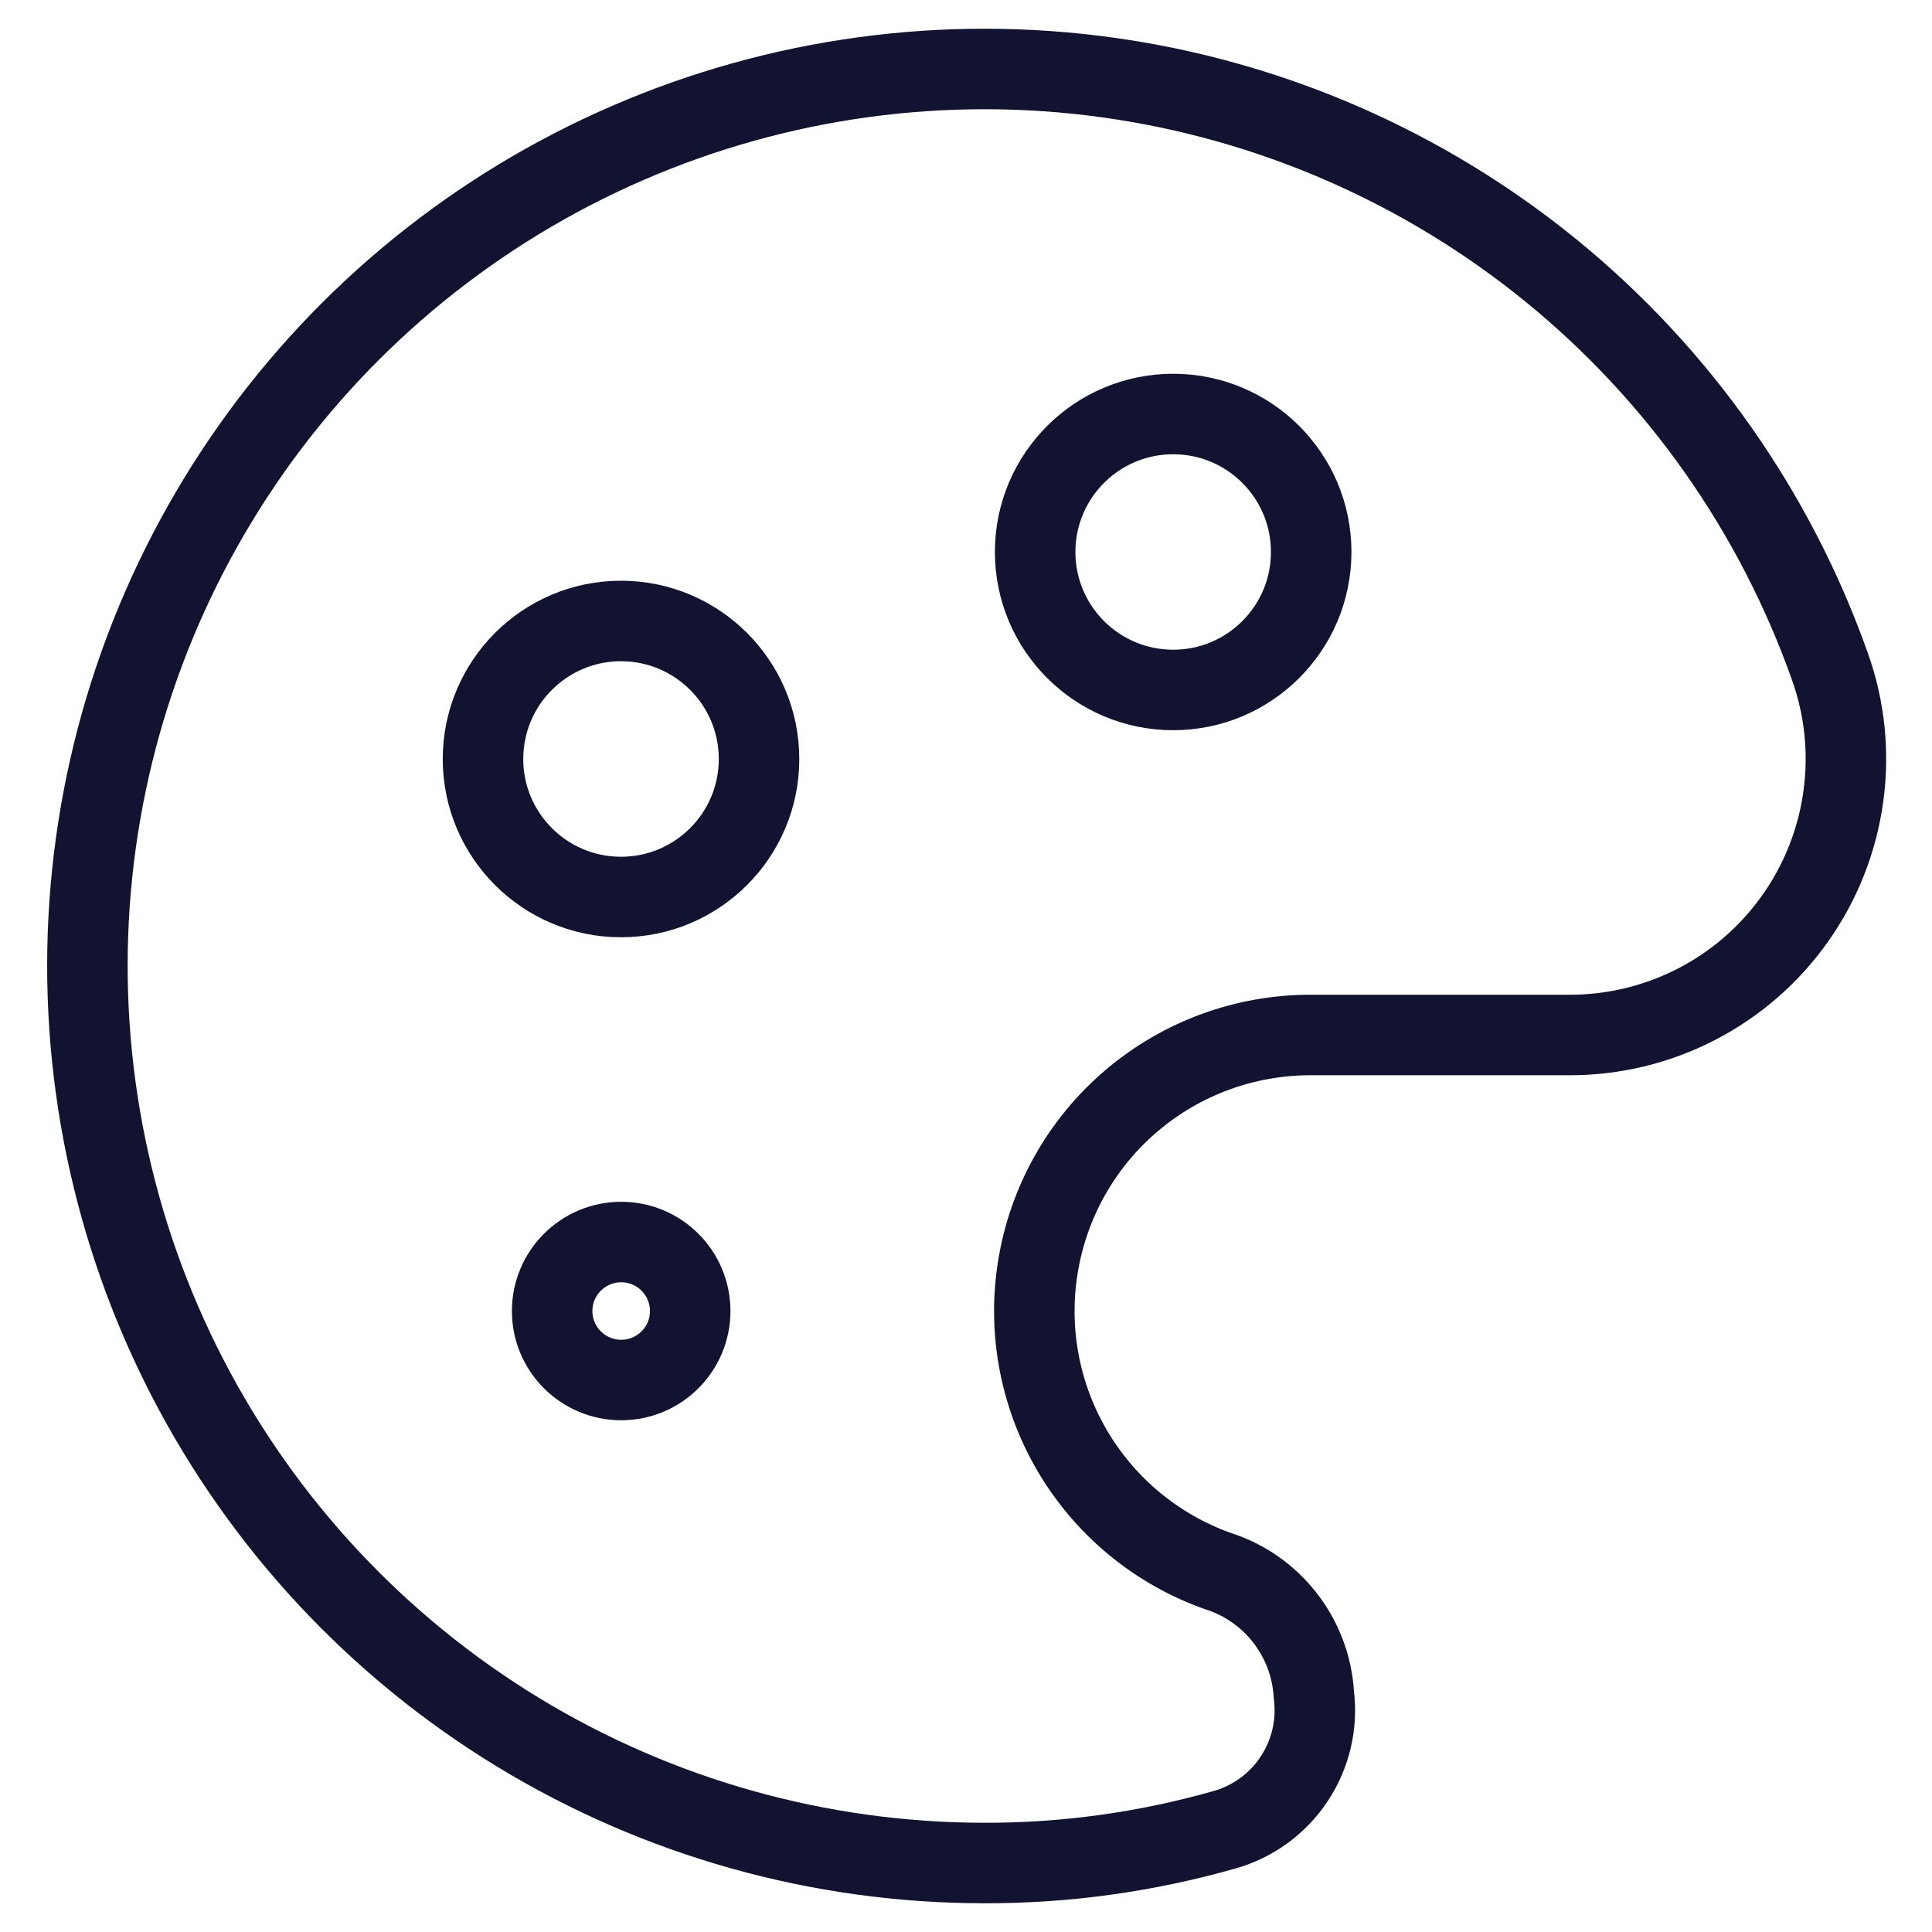
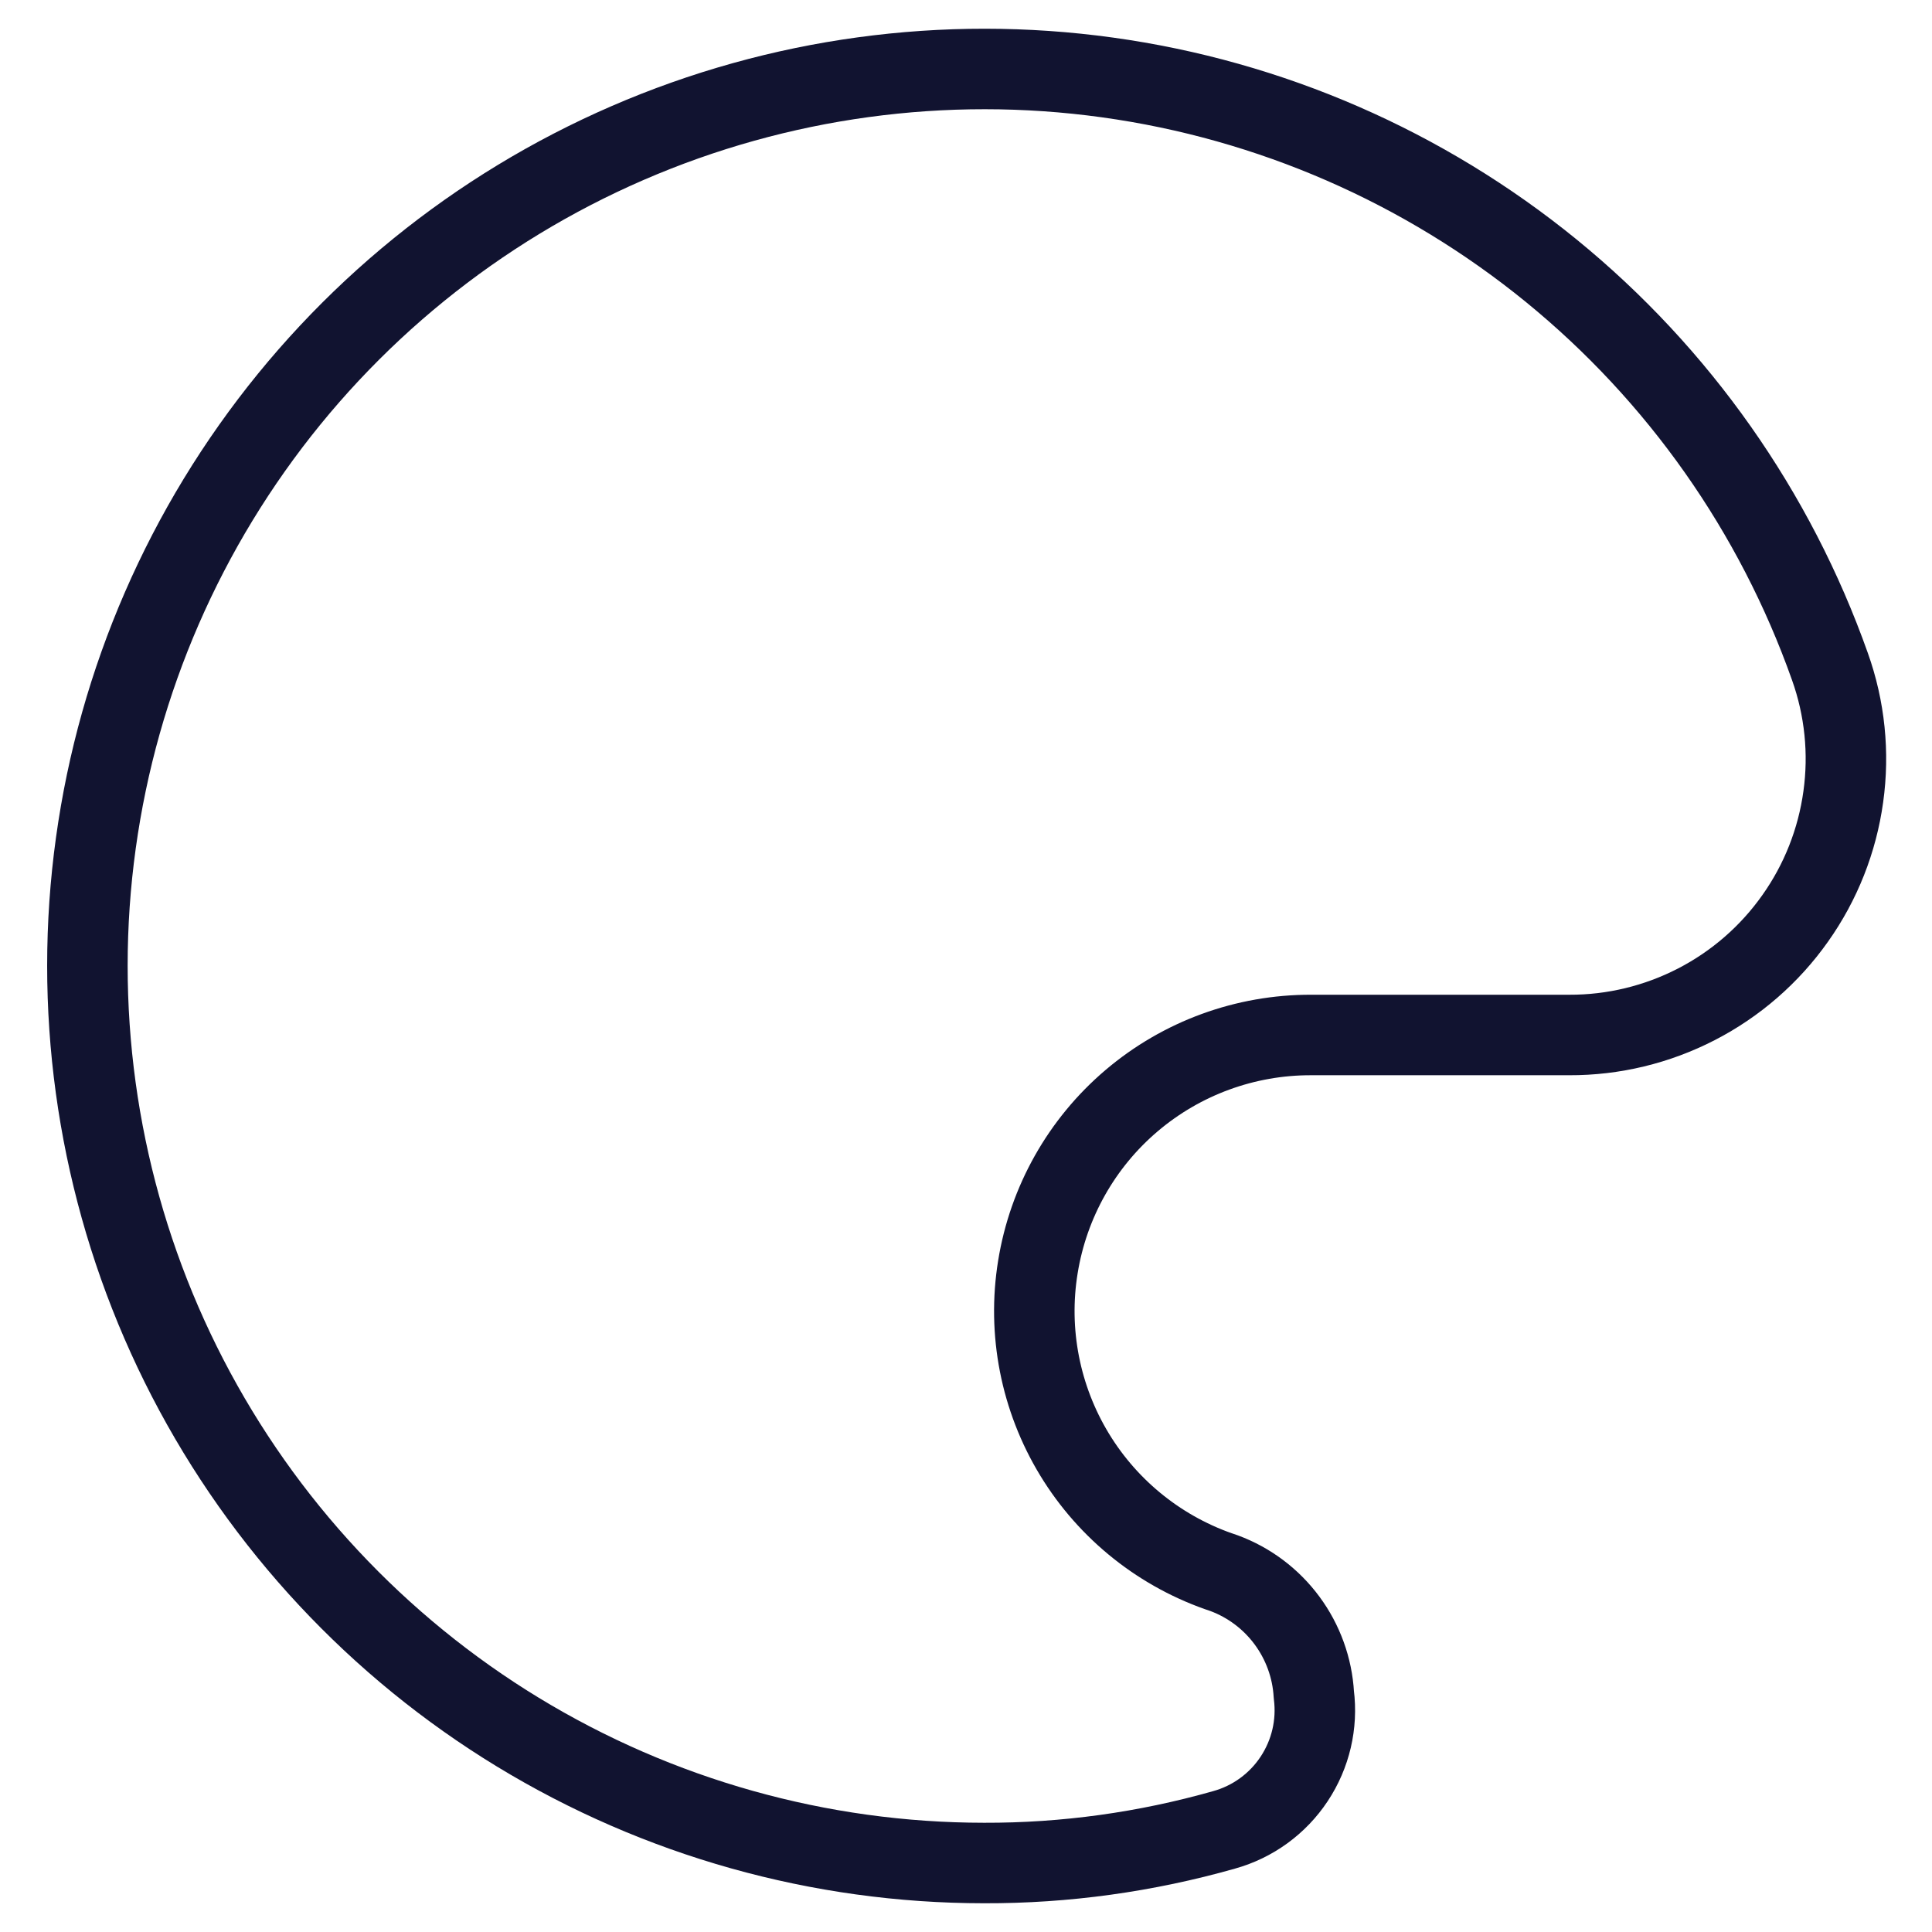
<svg xmlns="http://www.w3.org/2000/svg" width="24" height="24" viewBox="0 0 24 24" fill="none">
  <g clip-path="url(#clip0_149_352)">
-     <path d="M14.574 8.571C15.52 8.571 16.288 7.804 16.288 6.857C16.288 5.91 15.52 5.143 14.574 5.143C13.627 5.143 12.859 5.91 12.859 6.857C12.859 7.804 13.627 8.571 14.574 8.571Z" stroke="#111330" stroke-linecap="round" stroke-linejoin="round" />
-     <path d="M7.717 17.143C8.19 17.143 8.574 16.759 8.574 16.286C8.574 15.813 8.19 15.429 7.717 15.429C7.243 15.429 6.859 15.813 6.859 16.286C6.859 16.759 7.243 17.143 7.717 17.143Z" stroke="#111330" stroke-linecap="round" stroke-linejoin="round" />
-     <path d="M7.714 11.143C8.661 11.143 9.429 10.375 9.429 9.429C9.429 8.482 8.661 7.714 7.714 7.714C6.768 7.714 6 8.482 6 9.429C6 10.375 6.768 11.143 7.714 11.143Z" stroke="#111330" stroke-linecap="round" stroke-linejoin="round" />
    <path d="M16.321 21.051C16.302 20.719 16.186 20.399 15.988 20.131C15.79 19.863 15.519 19.659 15.207 19.543C14.431 19.288 13.772 18.765 13.348 18.068C12.924 17.37 12.762 16.545 12.893 15.739C13.023 14.933 13.436 14.2 14.058 13.672C14.68 13.144 15.47 12.855 16.287 12.857H19.492C20.042 12.859 20.584 12.728 21.073 12.476C21.562 12.224 21.983 11.858 22.3 11.409C22.618 10.961 22.823 10.442 22.898 9.897C22.974 9.353 22.917 8.798 22.732 8.28C22.05 6.355 20.853 4.654 19.27 3.363C17.687 2.073 15.78 1.242 13.756 0.962C11.733 0.682 9.672 0.964 7.798 1.776C5.924 2.588 4.309 3.899 3.13 5.567C1.951 7.235 1.253 9.194 1.112 11.232C0.972 13.269 1.394 15.306 2.332 17.12C3.271 18.934 4.69 20.456 6.434 21.518C8.179 22.58 10.181 23.142 12.224 23.143C13.232 23.146 14.236 23.007 15.207 22.731C15.563 22.632 15.872 22.407 16.076 22.099C16.281 21.79 16.368 21.419 16.321 21.051V21.051Z" stroke="#111330" stroke-linecap="round" stroke-linejoin="round" />
  </g>
  <defs>
    <clipPath id="clip0_149_352">
      <rect width="24" height="24" fill="white" />
    </clipPath>
  </defs>
</svg>